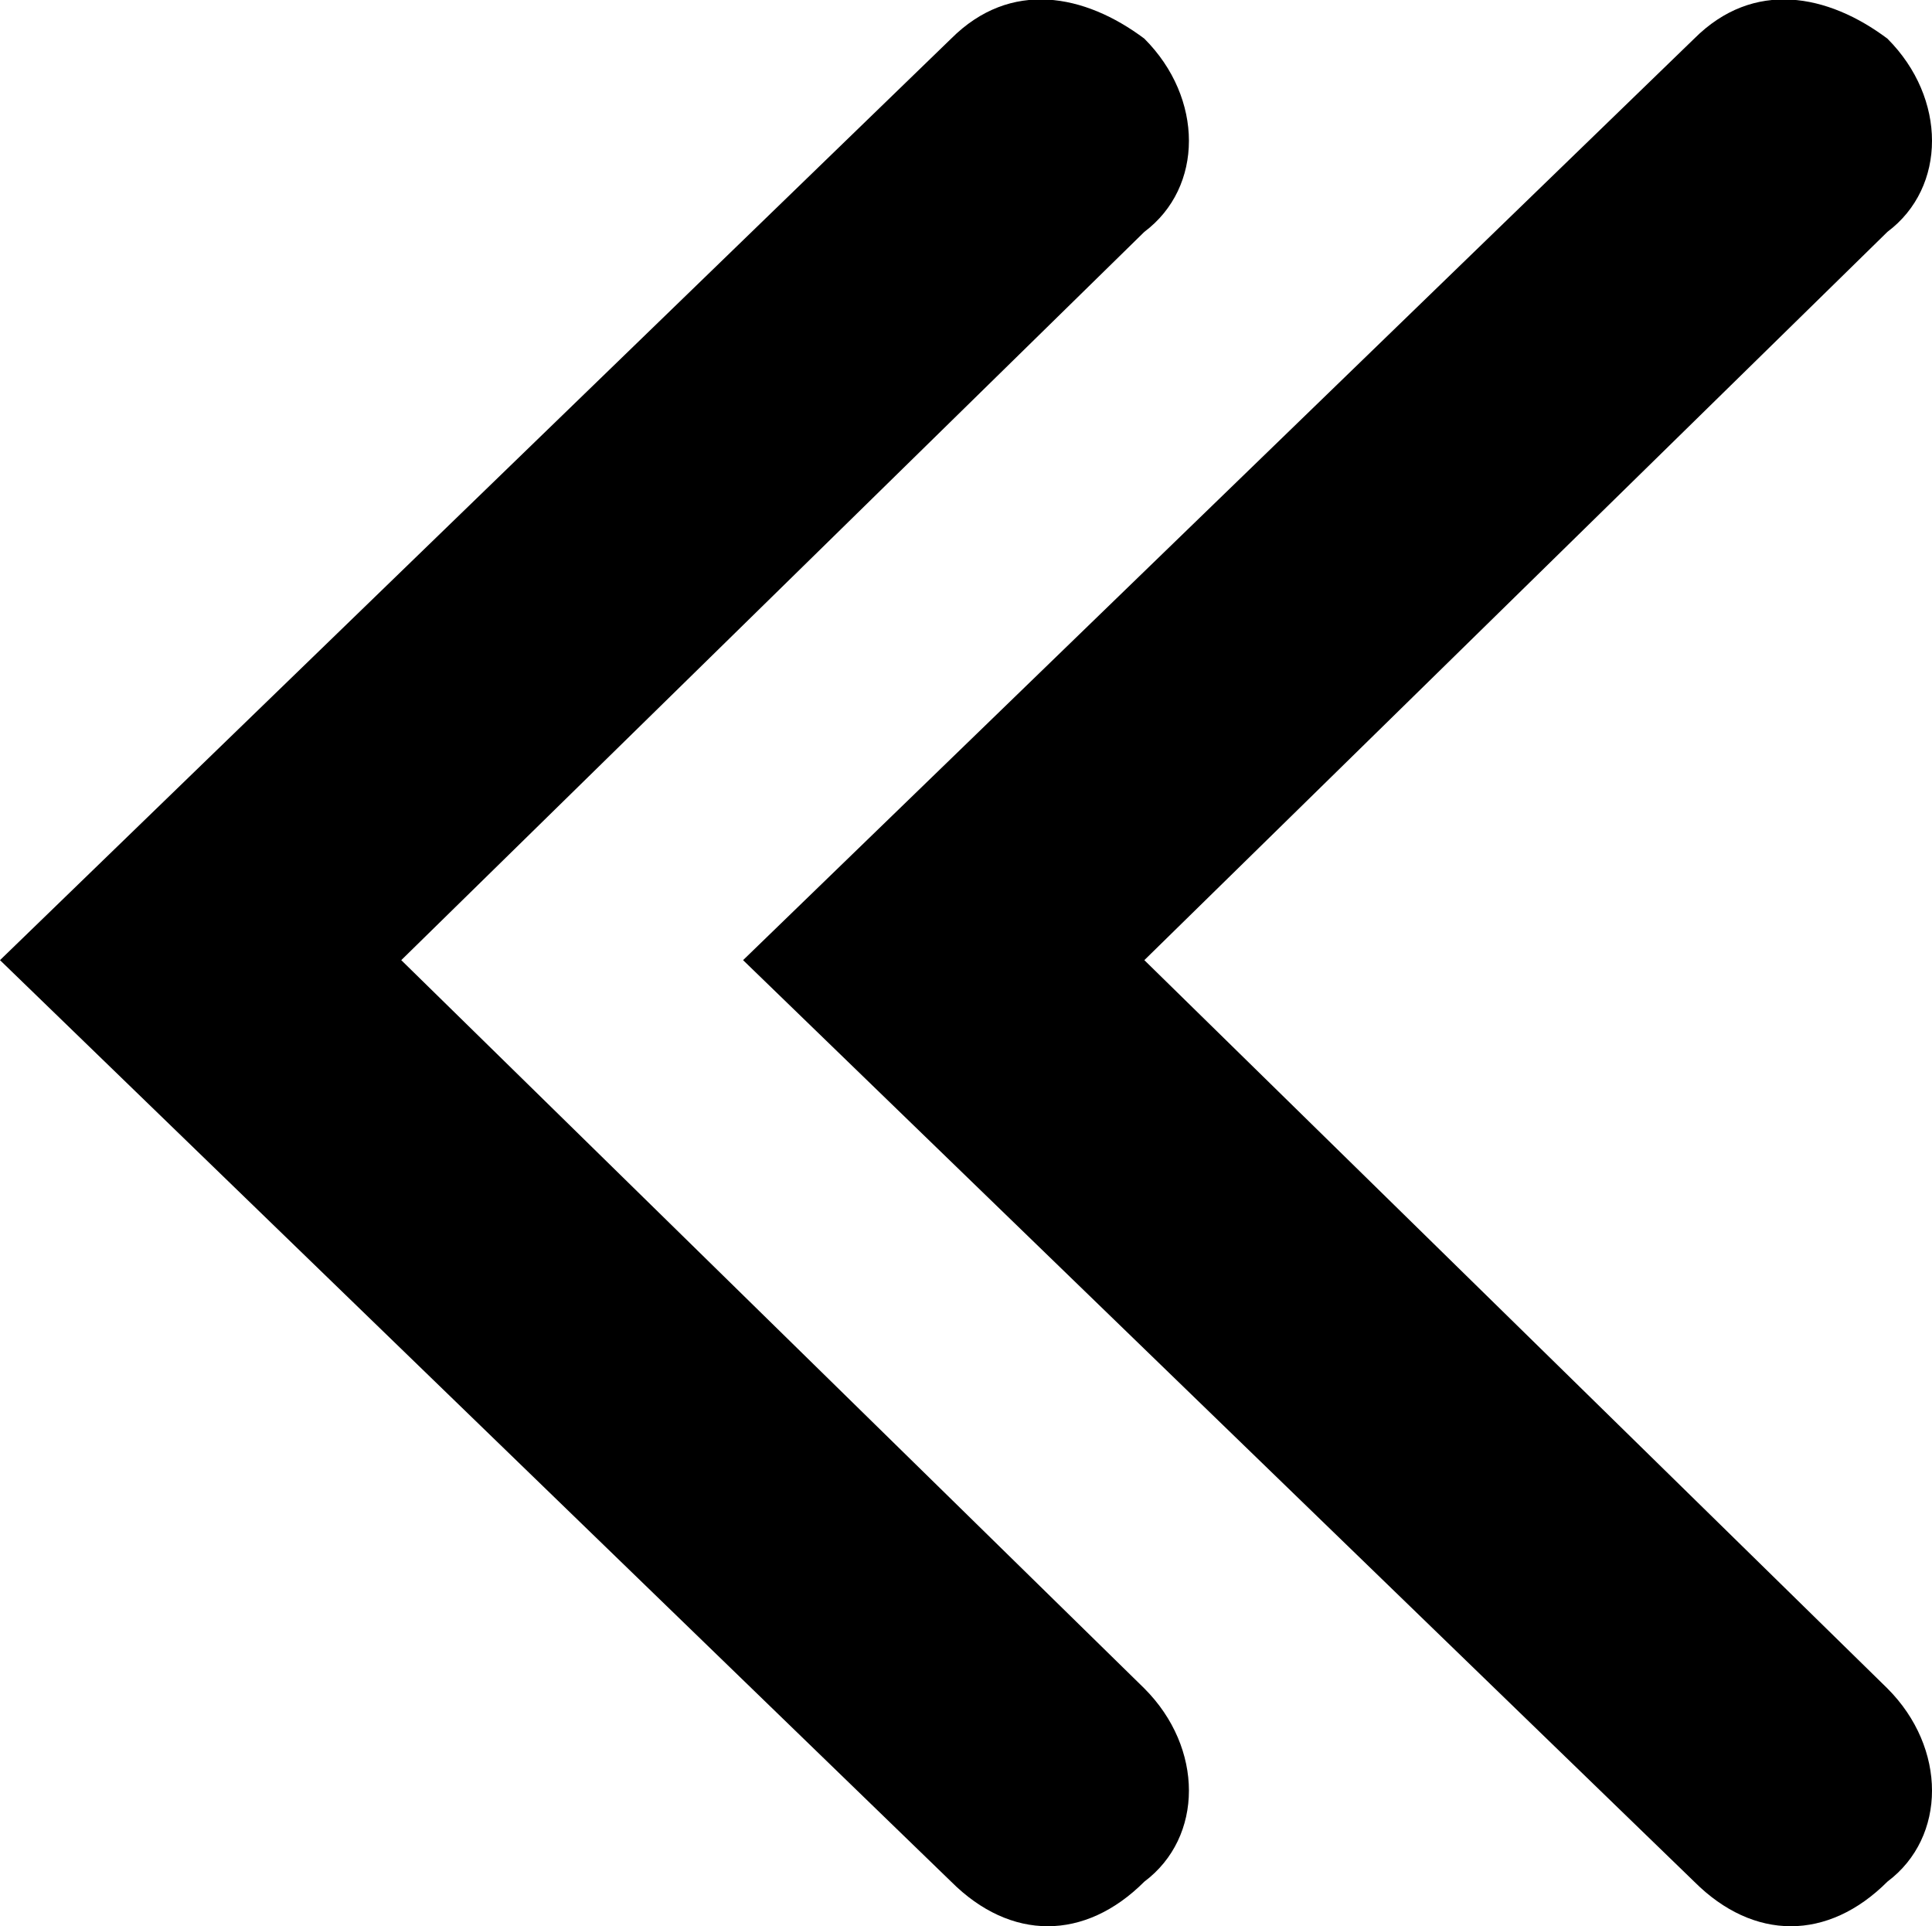
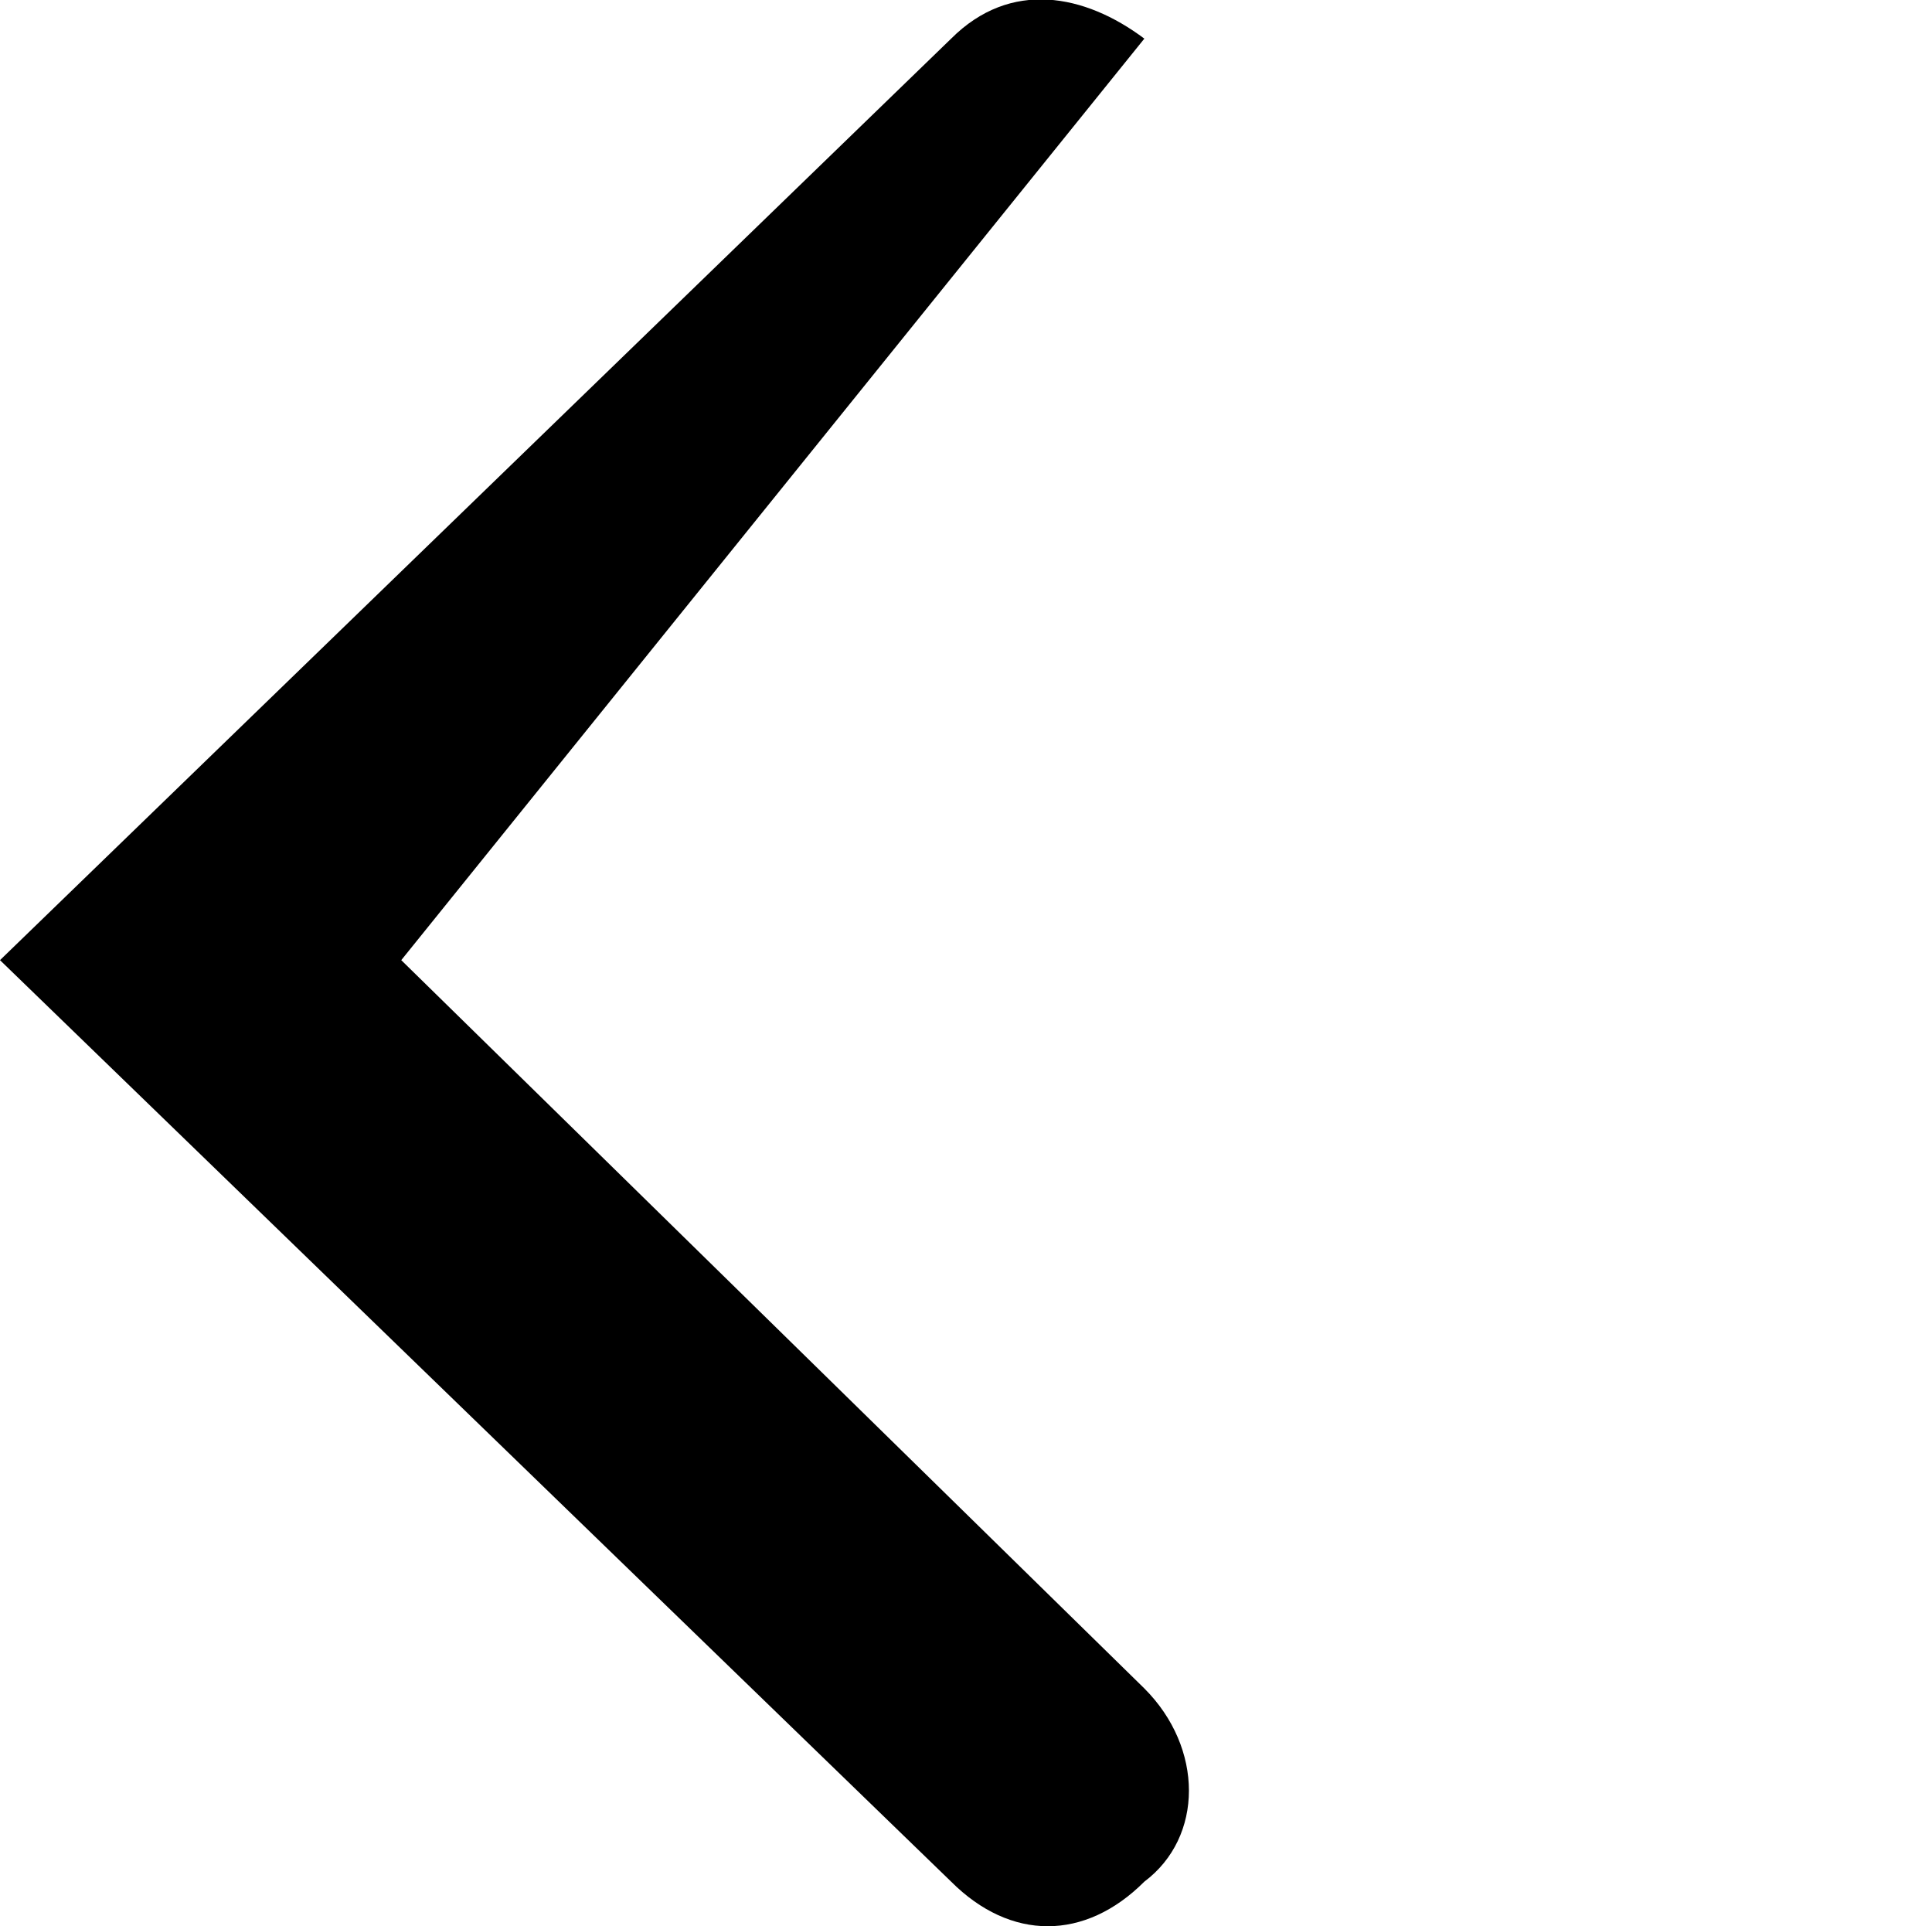
<svg xmlns="http://www.w3.org/2000/svg" id="Capa_1" data-name="Capa 1" viewBox="0 0 13 12.96">
  <defs>
    <style>
      .cls-1 {
        stroke-width: 0px;
      }
    </style>
  </defs>
-   <path class="cls-1" d="m7.7,12.66h0c-.4.4-.9.4-1.3,0L0,6.46,6.4.26c.4-.4.9-.3,1.3,0h0c.4.4.4,1,0,1.3L2.7,6.46l5,4.9c.4.4.4,1,0,1.3Z" />
-   <path class="cls-1" d="m12.7,12.66h0c-.4.4-.9.4-1.3,0l-6.4-6.2L11.4.26c.4-.4.9-.3,1.3,0h0c.4.4.4,1,0,1.3l-5,4.9,5,4.9c.4.4.4,1,0,1.3Z" />
+   <path class="cls-1" d="m7.7,12.66h0c-.4.4-.9.4-1.3,0L0,6.46,6.4.26c.4-.4.9-.3,1.3,0h0L2.7,6.46l5,4.9c.4.4.4,1,0,1.3Z" />
</svg>